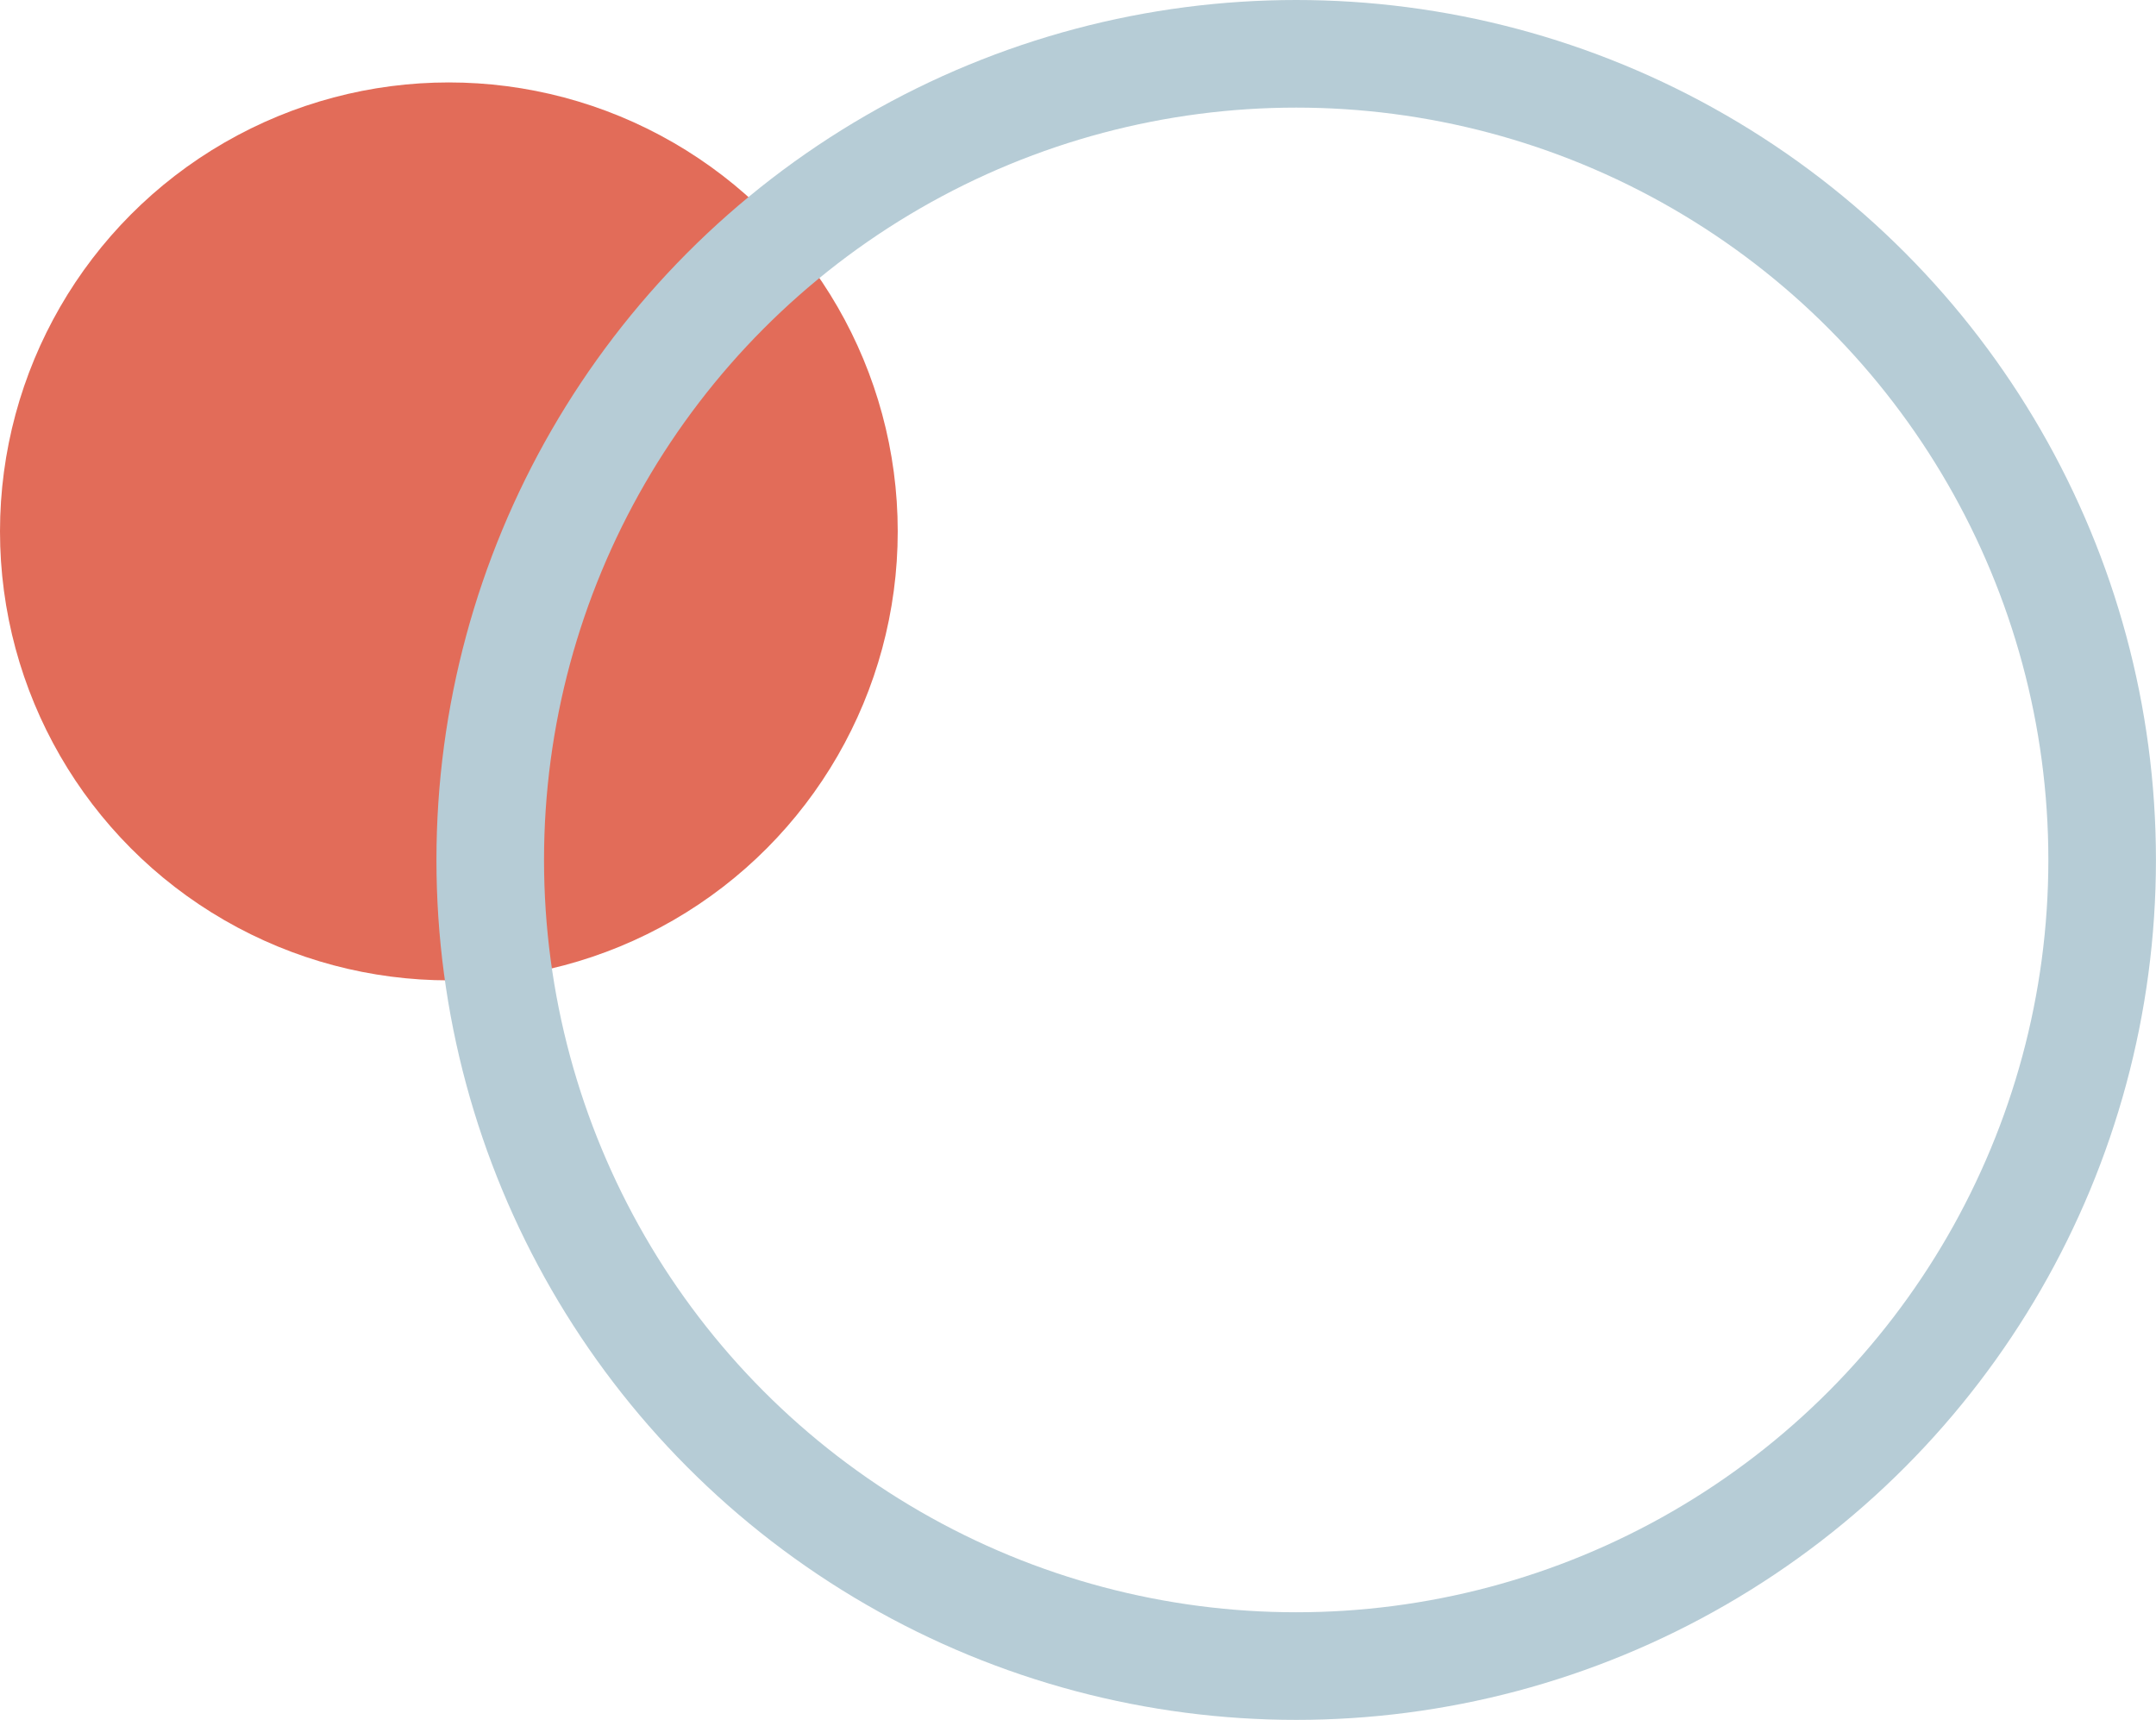
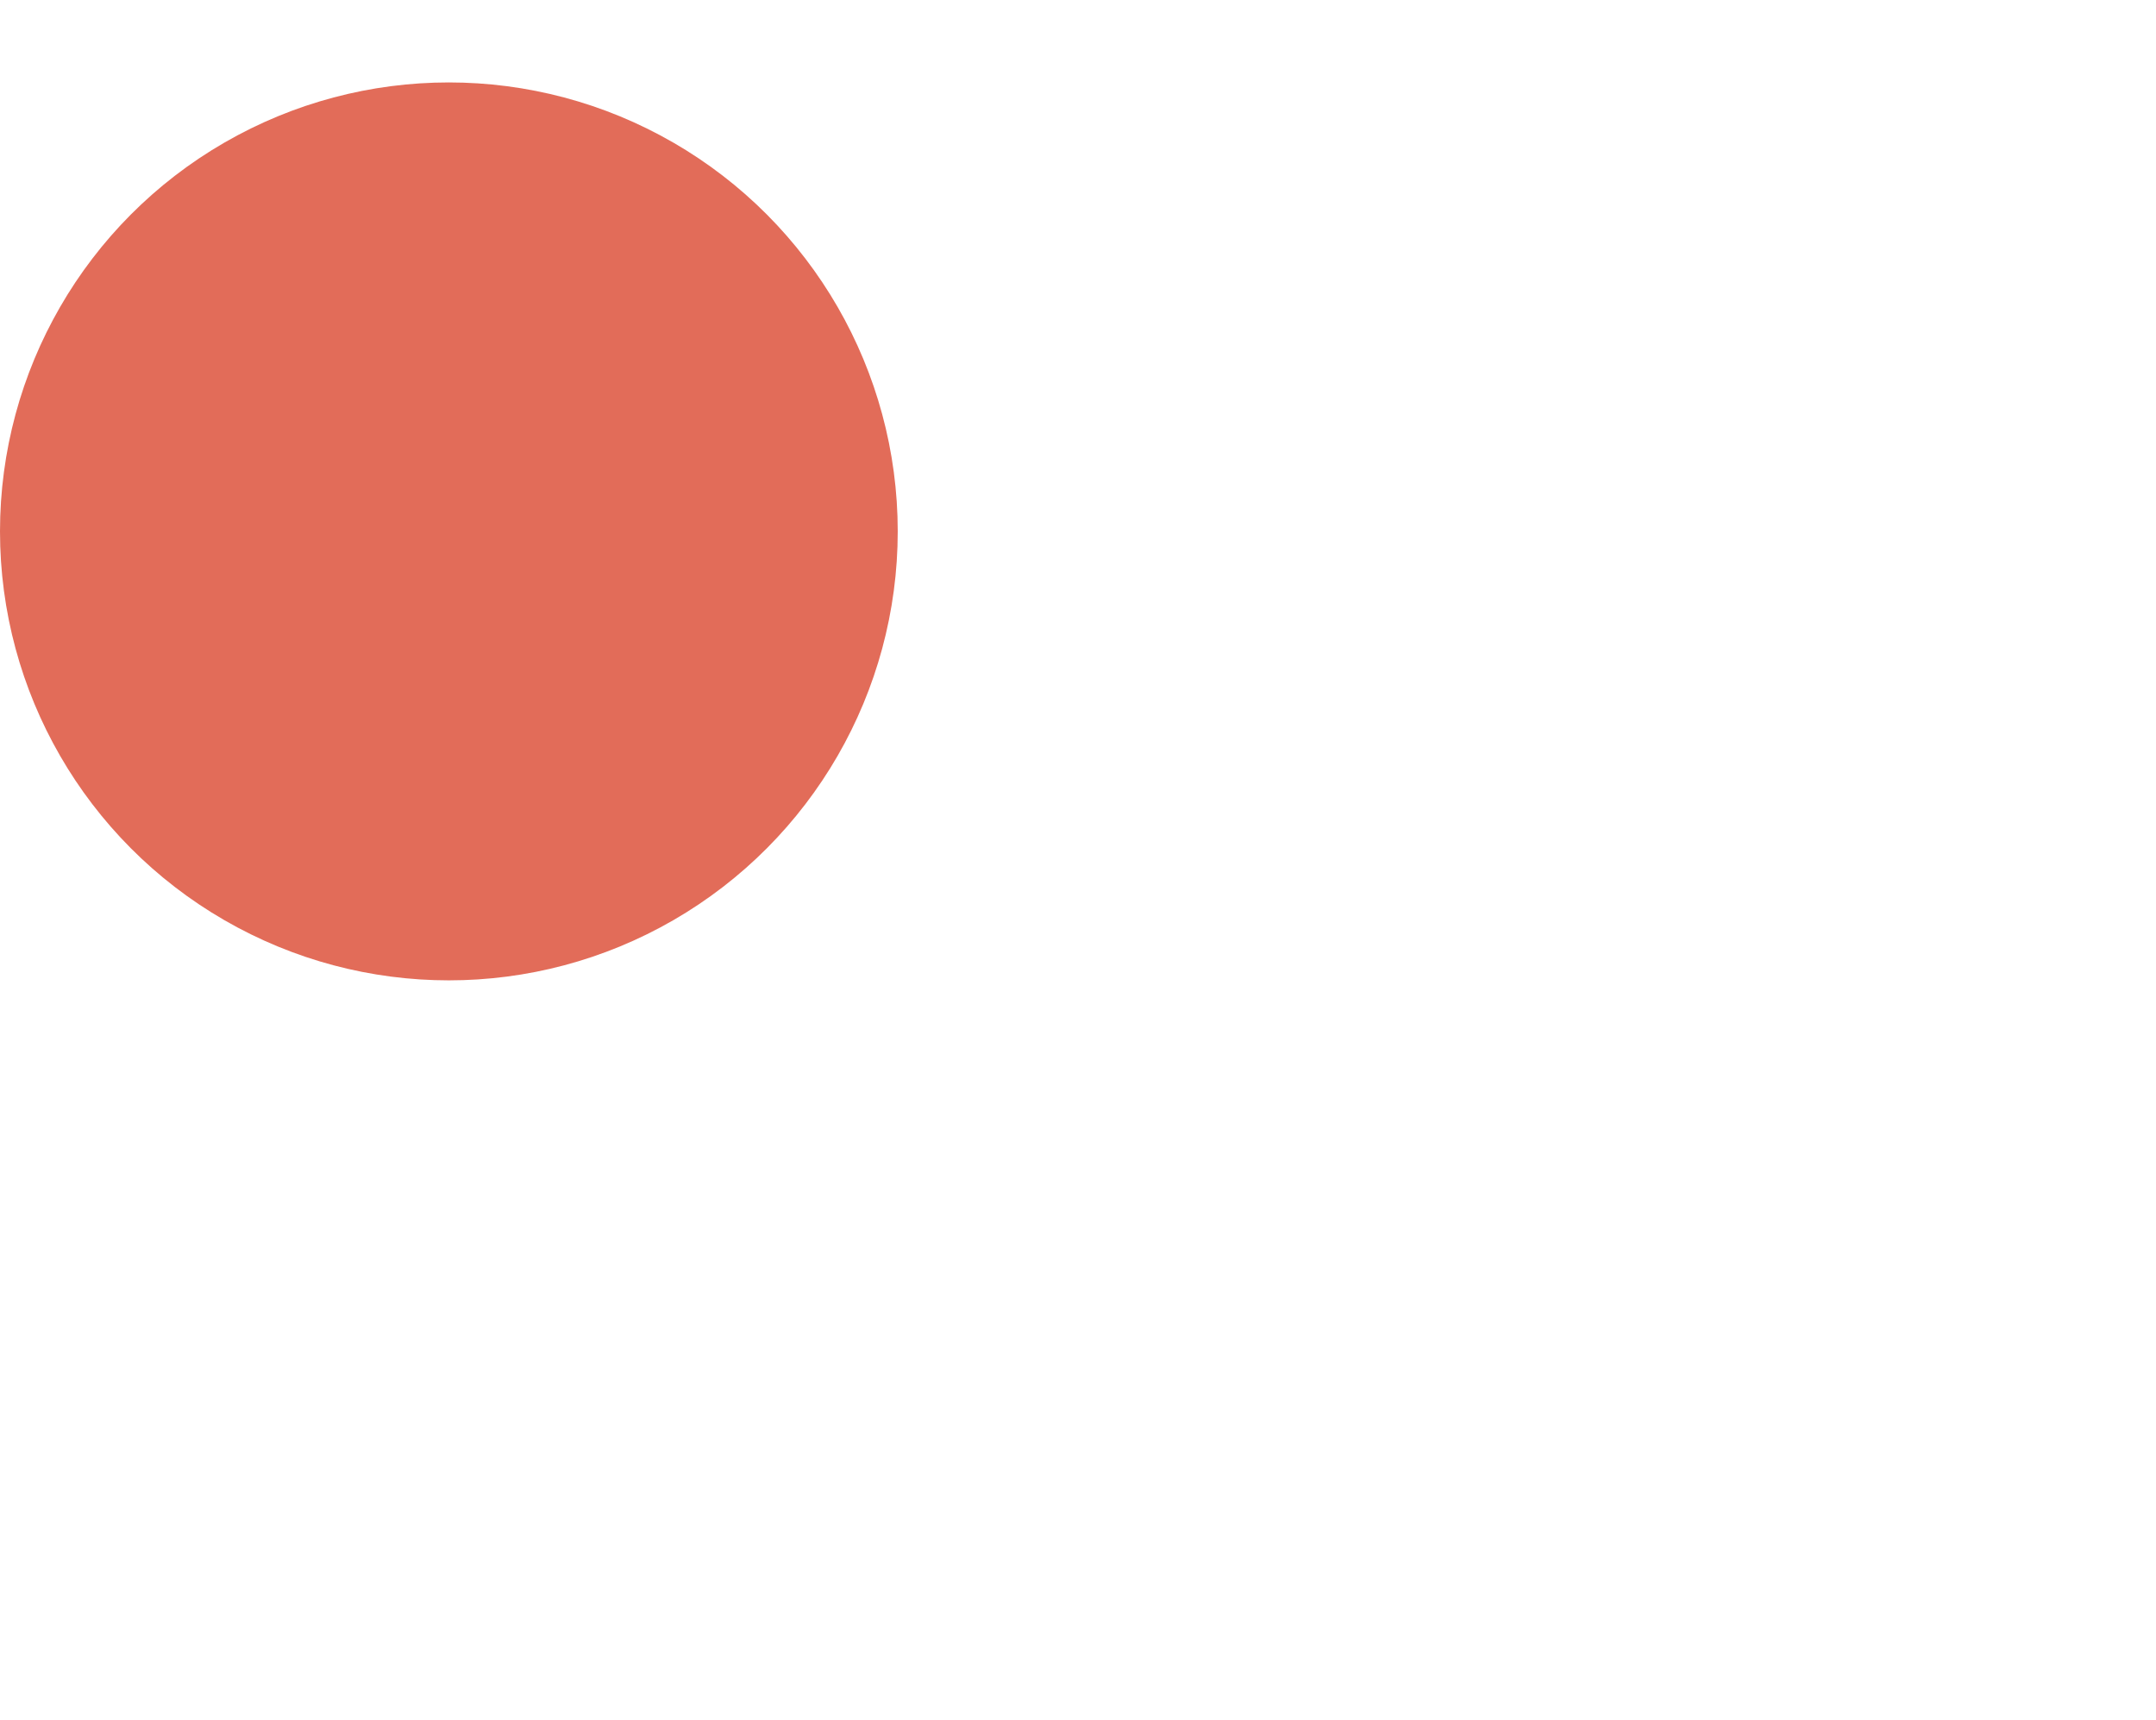
<svg xmlns="http://www.w3.org/2000/svg" id="a" width="400.78" height="319.65" viewBox="0 0 400.78 319.65">
  <circle cx="83.44" cy="98.76" r="83.44" fill="#e26c59" stroke-width="0" />
-   <circle cx="240.95" cy="159.82" r="149.82" fill="none" stroke="#b6ccd6" stroke-miterlimit="10" stroke-width="20" />
</svg>